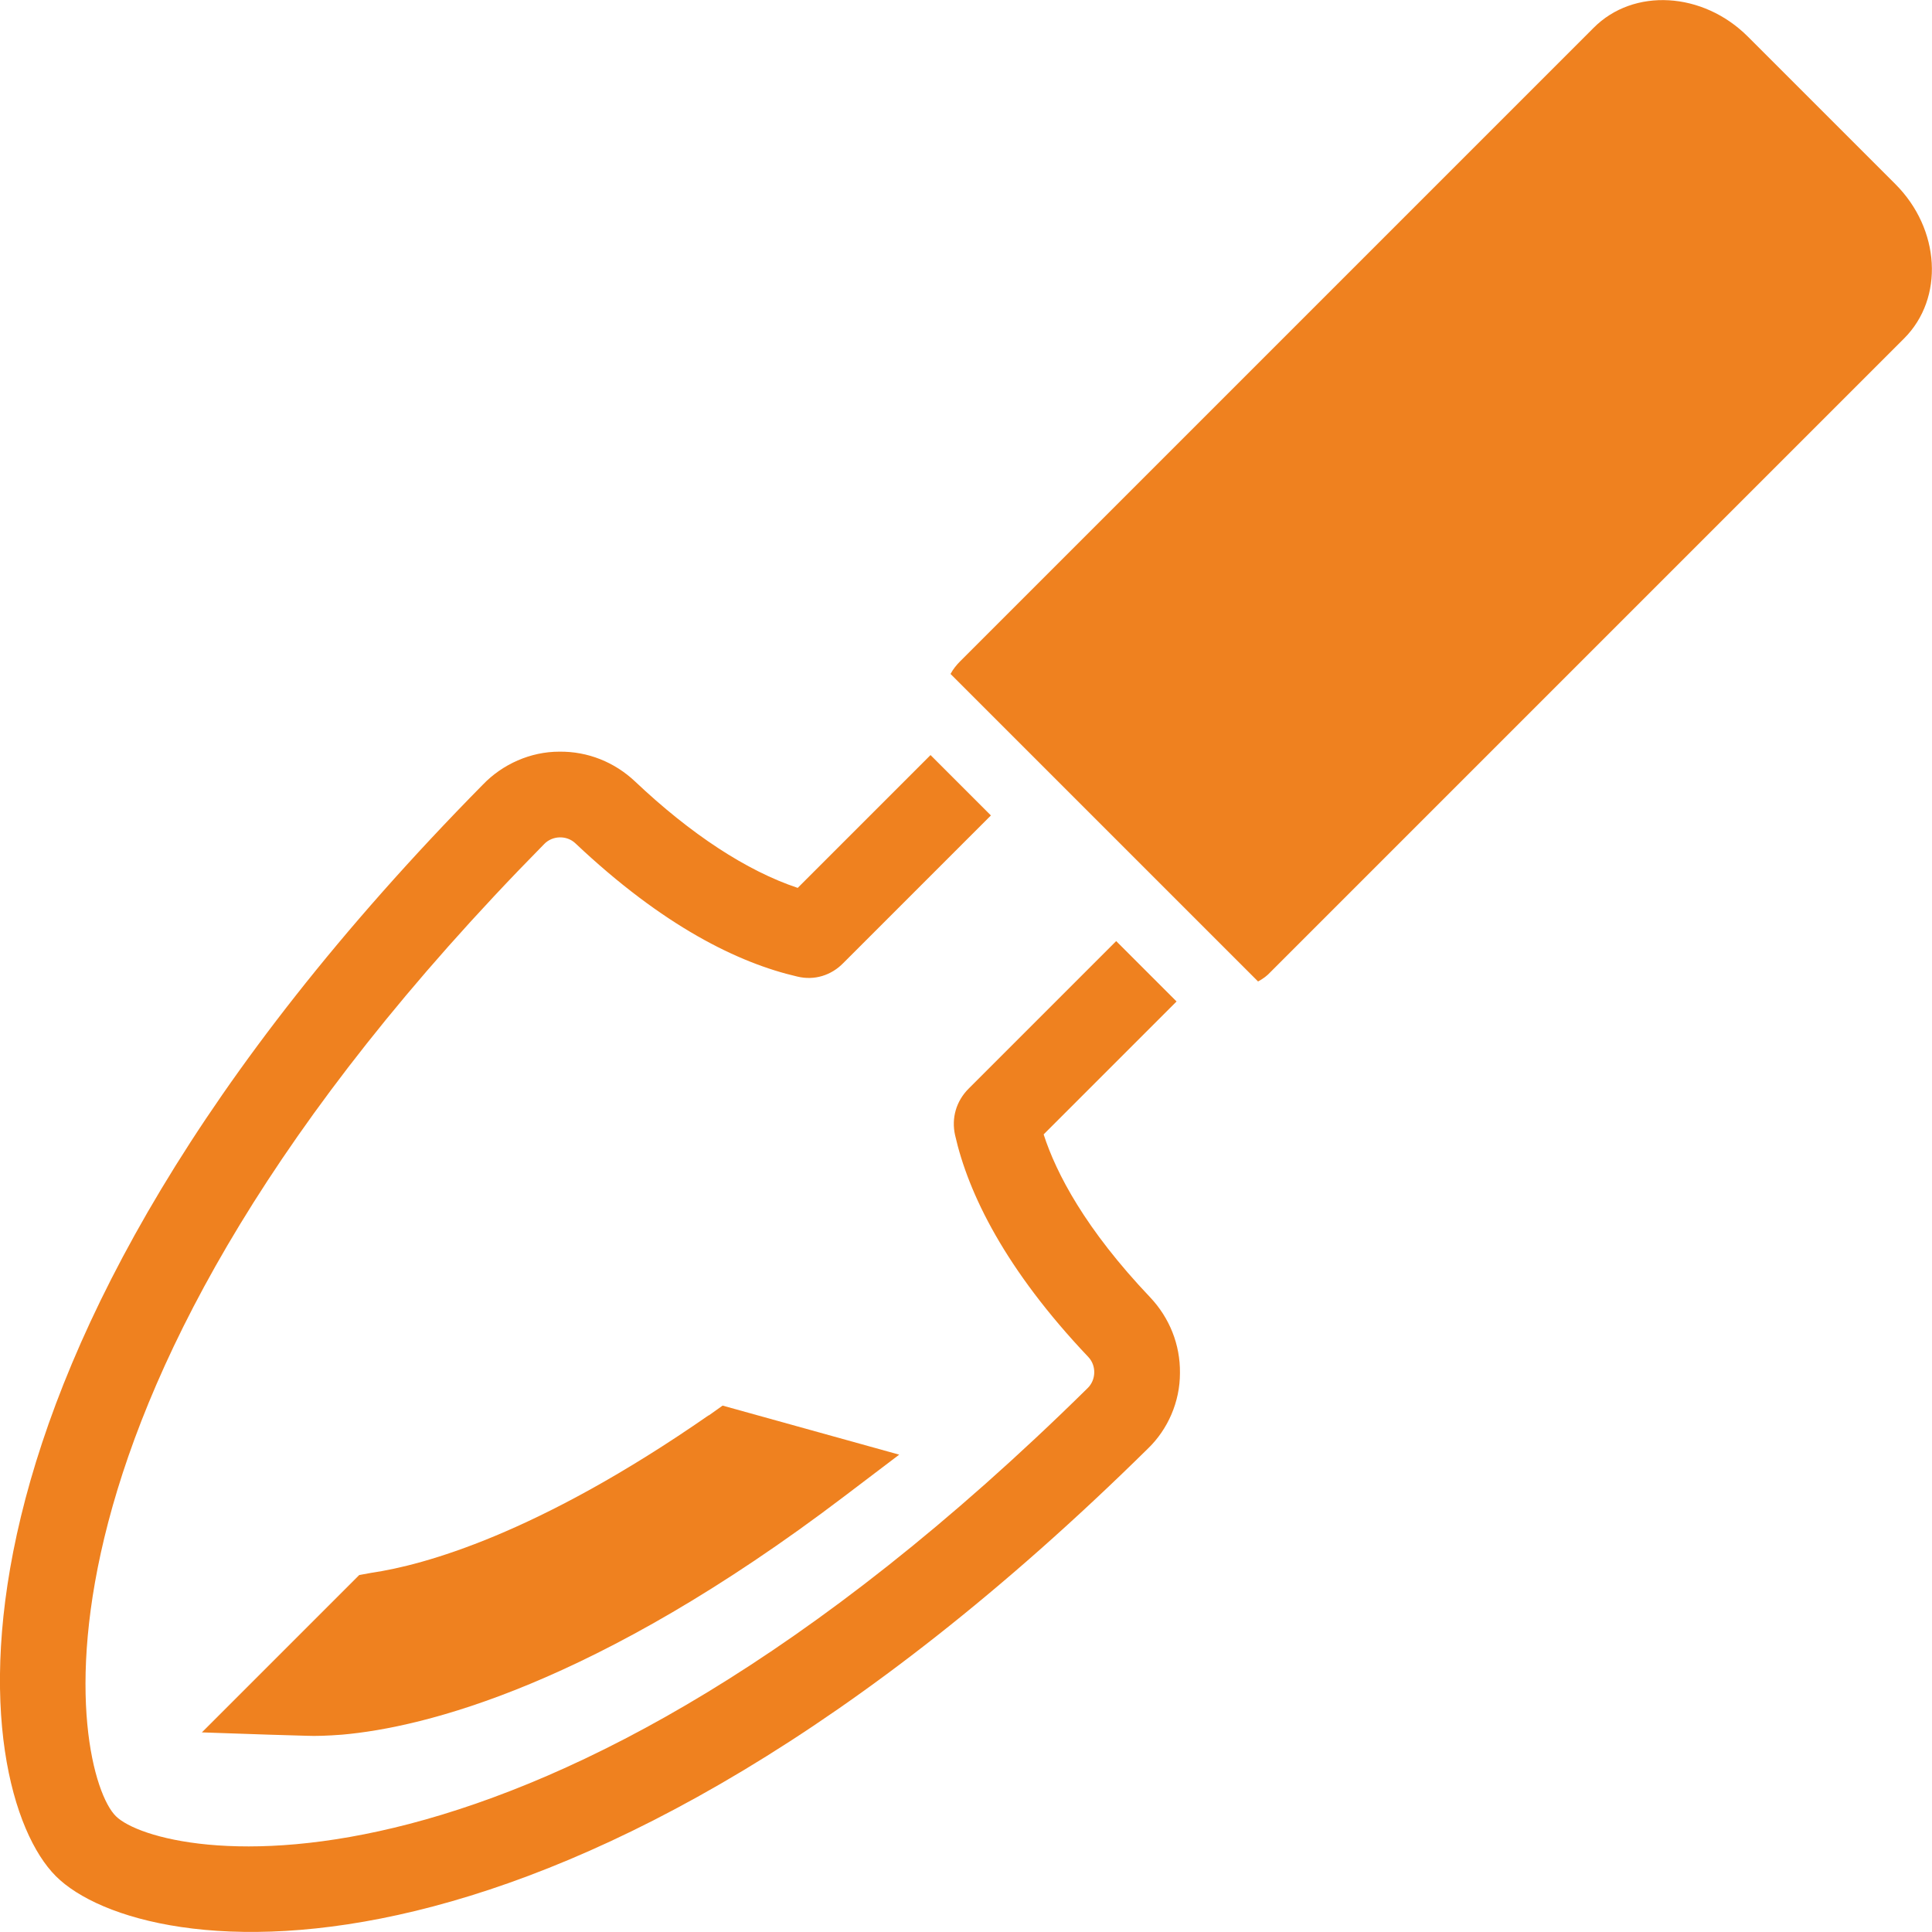
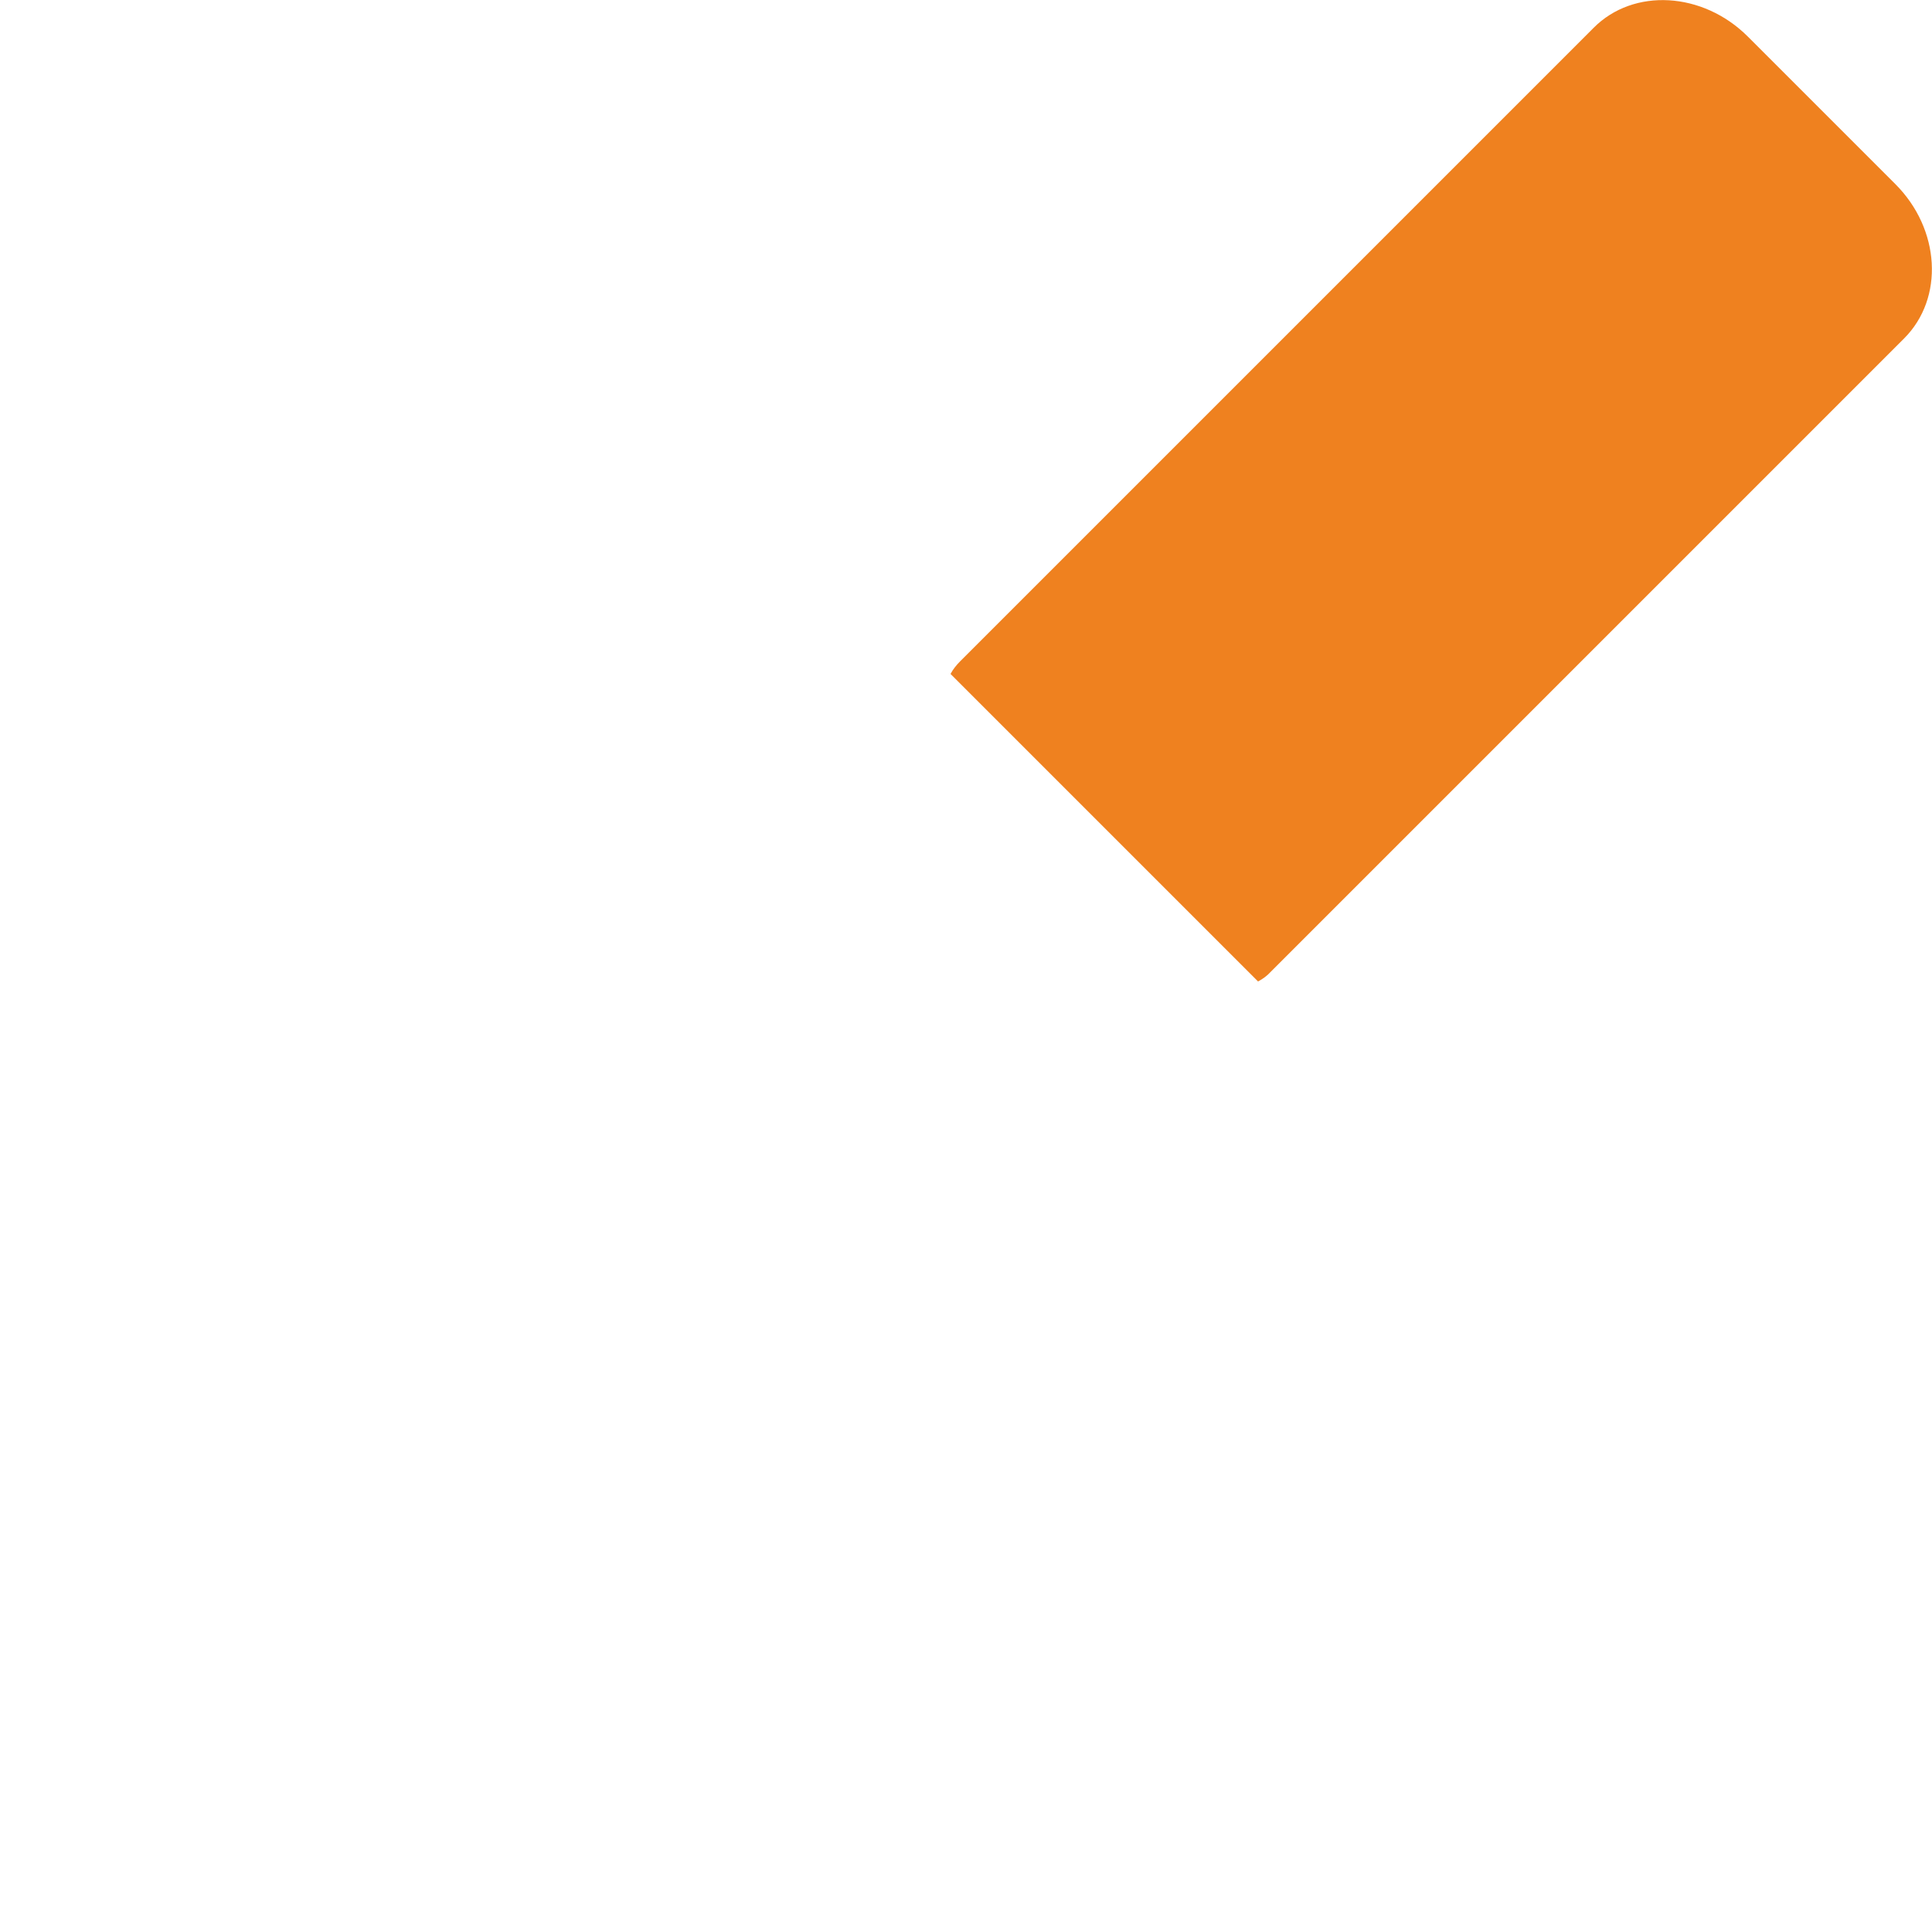
<svg xmlns="http://www.w3.org/2000/svg" id="_x31_0" width="512" height="512" version="1.1" viewBox="0 0 512 512">
  <defs>
    <style>
      .st0 {
        fill: #ef811f;
      }
    </style>
  </defs>
-   <path class="st0" d="M187.9,375c-45.6,31.7-75.8,39.8-89.4,41.8l-3.3.6-41.7,41.7,17.6.6,10.2.3h0c2.3.1,5.5,0,9.4-.3,21.5-1.9,66.9-12.9,133.1-63.2l14.5-11-46.8-13-3.8,2.7Z" />
-   <path class="st0" d="M276.6,300.6l35.2-35.2-16-16-39.1,39.1c-3.3,3.3-4.6,7.8-3.6,12.3,3.5,15.5,13.3,35.6,35.3,58.8,2.2,2.3,2.1,6.1-.2,8.3-147.2,145.1-245.9,124.9-257.5,113.4S-.9,370.9,144.2,223.7c2.2-2.3,6-2.4,8.3-.2,23.3,22,43.2,31.7,58.8,35.3,4.5,1.1,9-.3,12.2-3.6l39.1-39.1-16-16-35.2,35.2c-13.5-4.5-28.3-14.2-43.1-28.2-5.4-5.1-12.5-8-20.1-7.9-7.6,0-15,3.3-20.2,8.7C-24.5,362.6-8.3,474.1,14.8,497.2c23.1,23.1,134.7,39.2,289.4-113.3,5.3-5.1,8.5-12.4,8.5-20,.1-7.6-2.8-14.7-7.9-20.1-17.2-18.1-24.9-32.9-28.2-43.1Z" />
  <path class="st0" d="M502.3,48.8l-39.1-39.1c-11.9-11.9-30.3-13-40.9-2.3l-167.8,167.8c-1,1-1.9,2.1-2.6,3.4l81.5,81.5c1.3-.7,2.4-1.5,3.4-2.6l167.8-167.8c10.7-10.7,9.6-29-2.3-40.9Z" />
</svg>